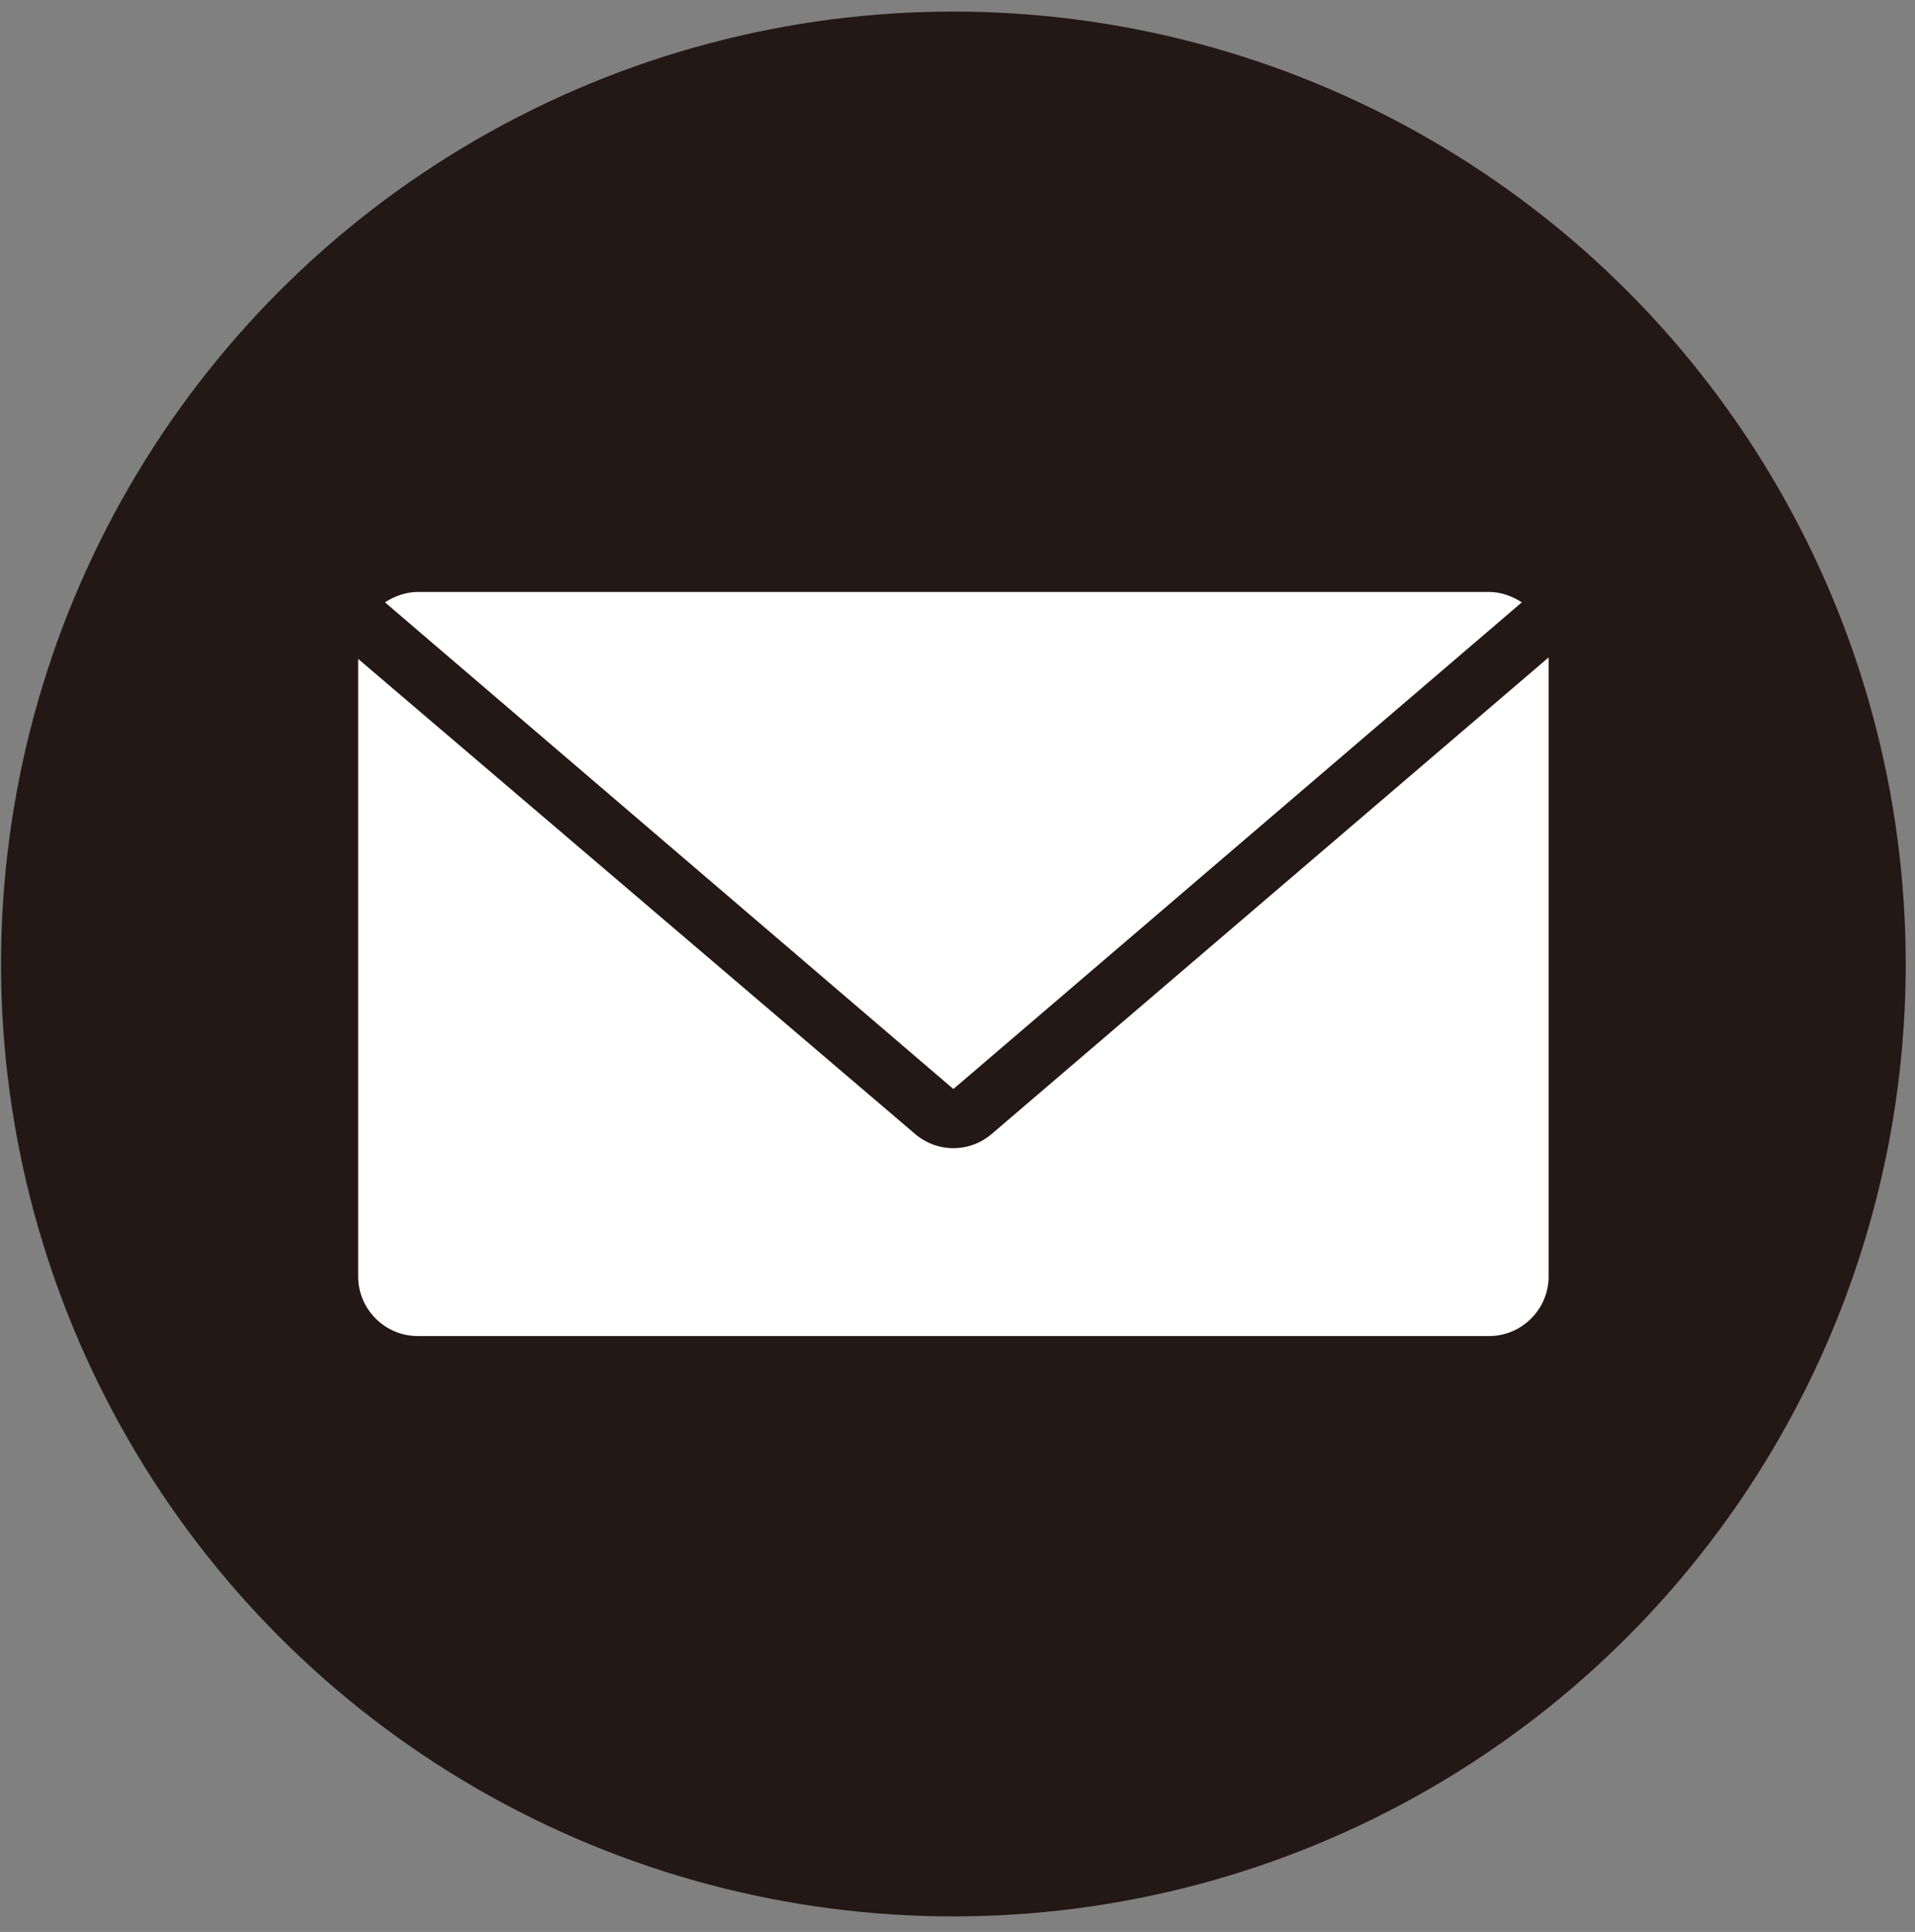
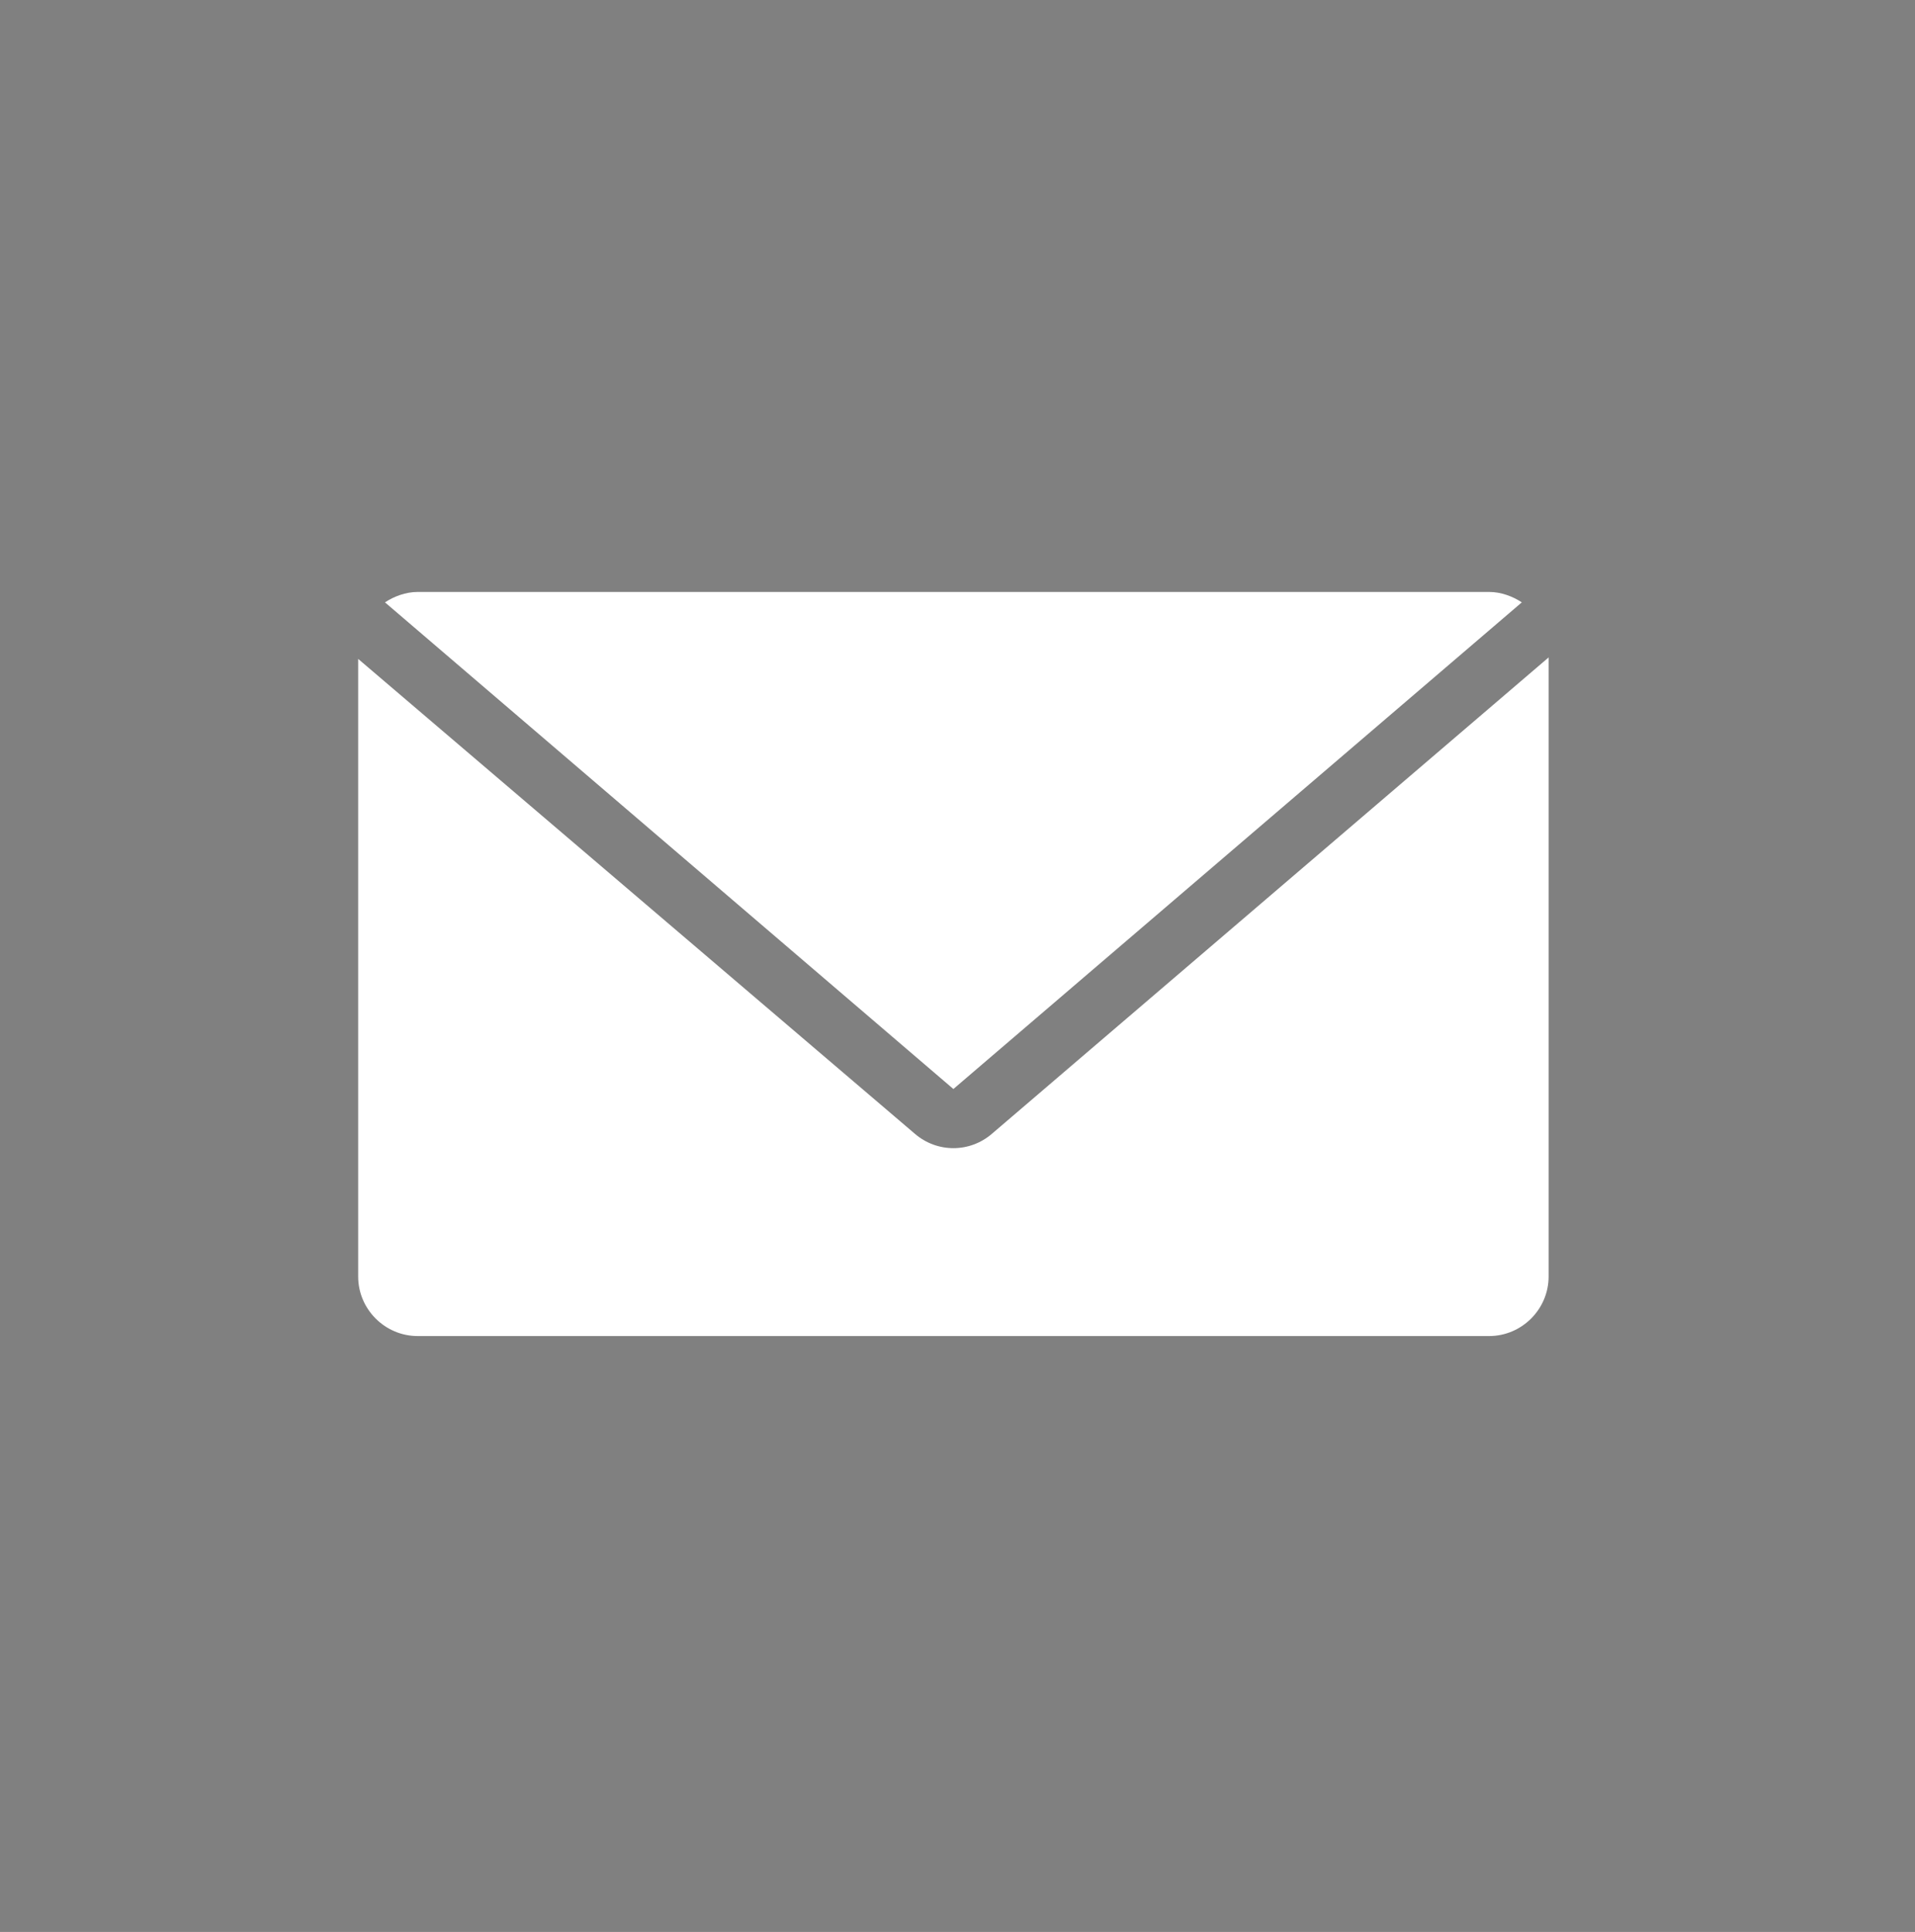
<svg xmlns="http://www.w3.org/2000/svg" version="1.1" x="0px" y="0px" width="114px" height="115px" viewBox="-0.062 -0.689 114 115" overflow="visible" enable-background="new -0.062 -0.689 114 115" xml:space="preserve">
  <rect x="-0.062" y="-0.689" width="114" height="115" fill="#808080" stroke="none" />
  <defs>
</defs>
-   <circle fill="#231815" cx="56.693" cy="56.693" r="56.693" />
  <path fill="#FFFFFF" d="M56.693,64.135l33.838-28.968c-0.529-0.354-1.238-0.62-1.947-0.62h-63.78c-0.708,0-1.418,0.267-1.948,0.62  L56.693,64.135z" />
  <path fill="#FFFFFF" d="M58.996,66.792c-1.328,1.151-3.277,1.151-4.605,0L21.26,38.533v36.764c0,1.947,1.596,3.543,3.544,3.543  h63.78c1.947,0,3.543-1.596,3.543-3.543V38.445L58.996,66.792z" />
</svg>